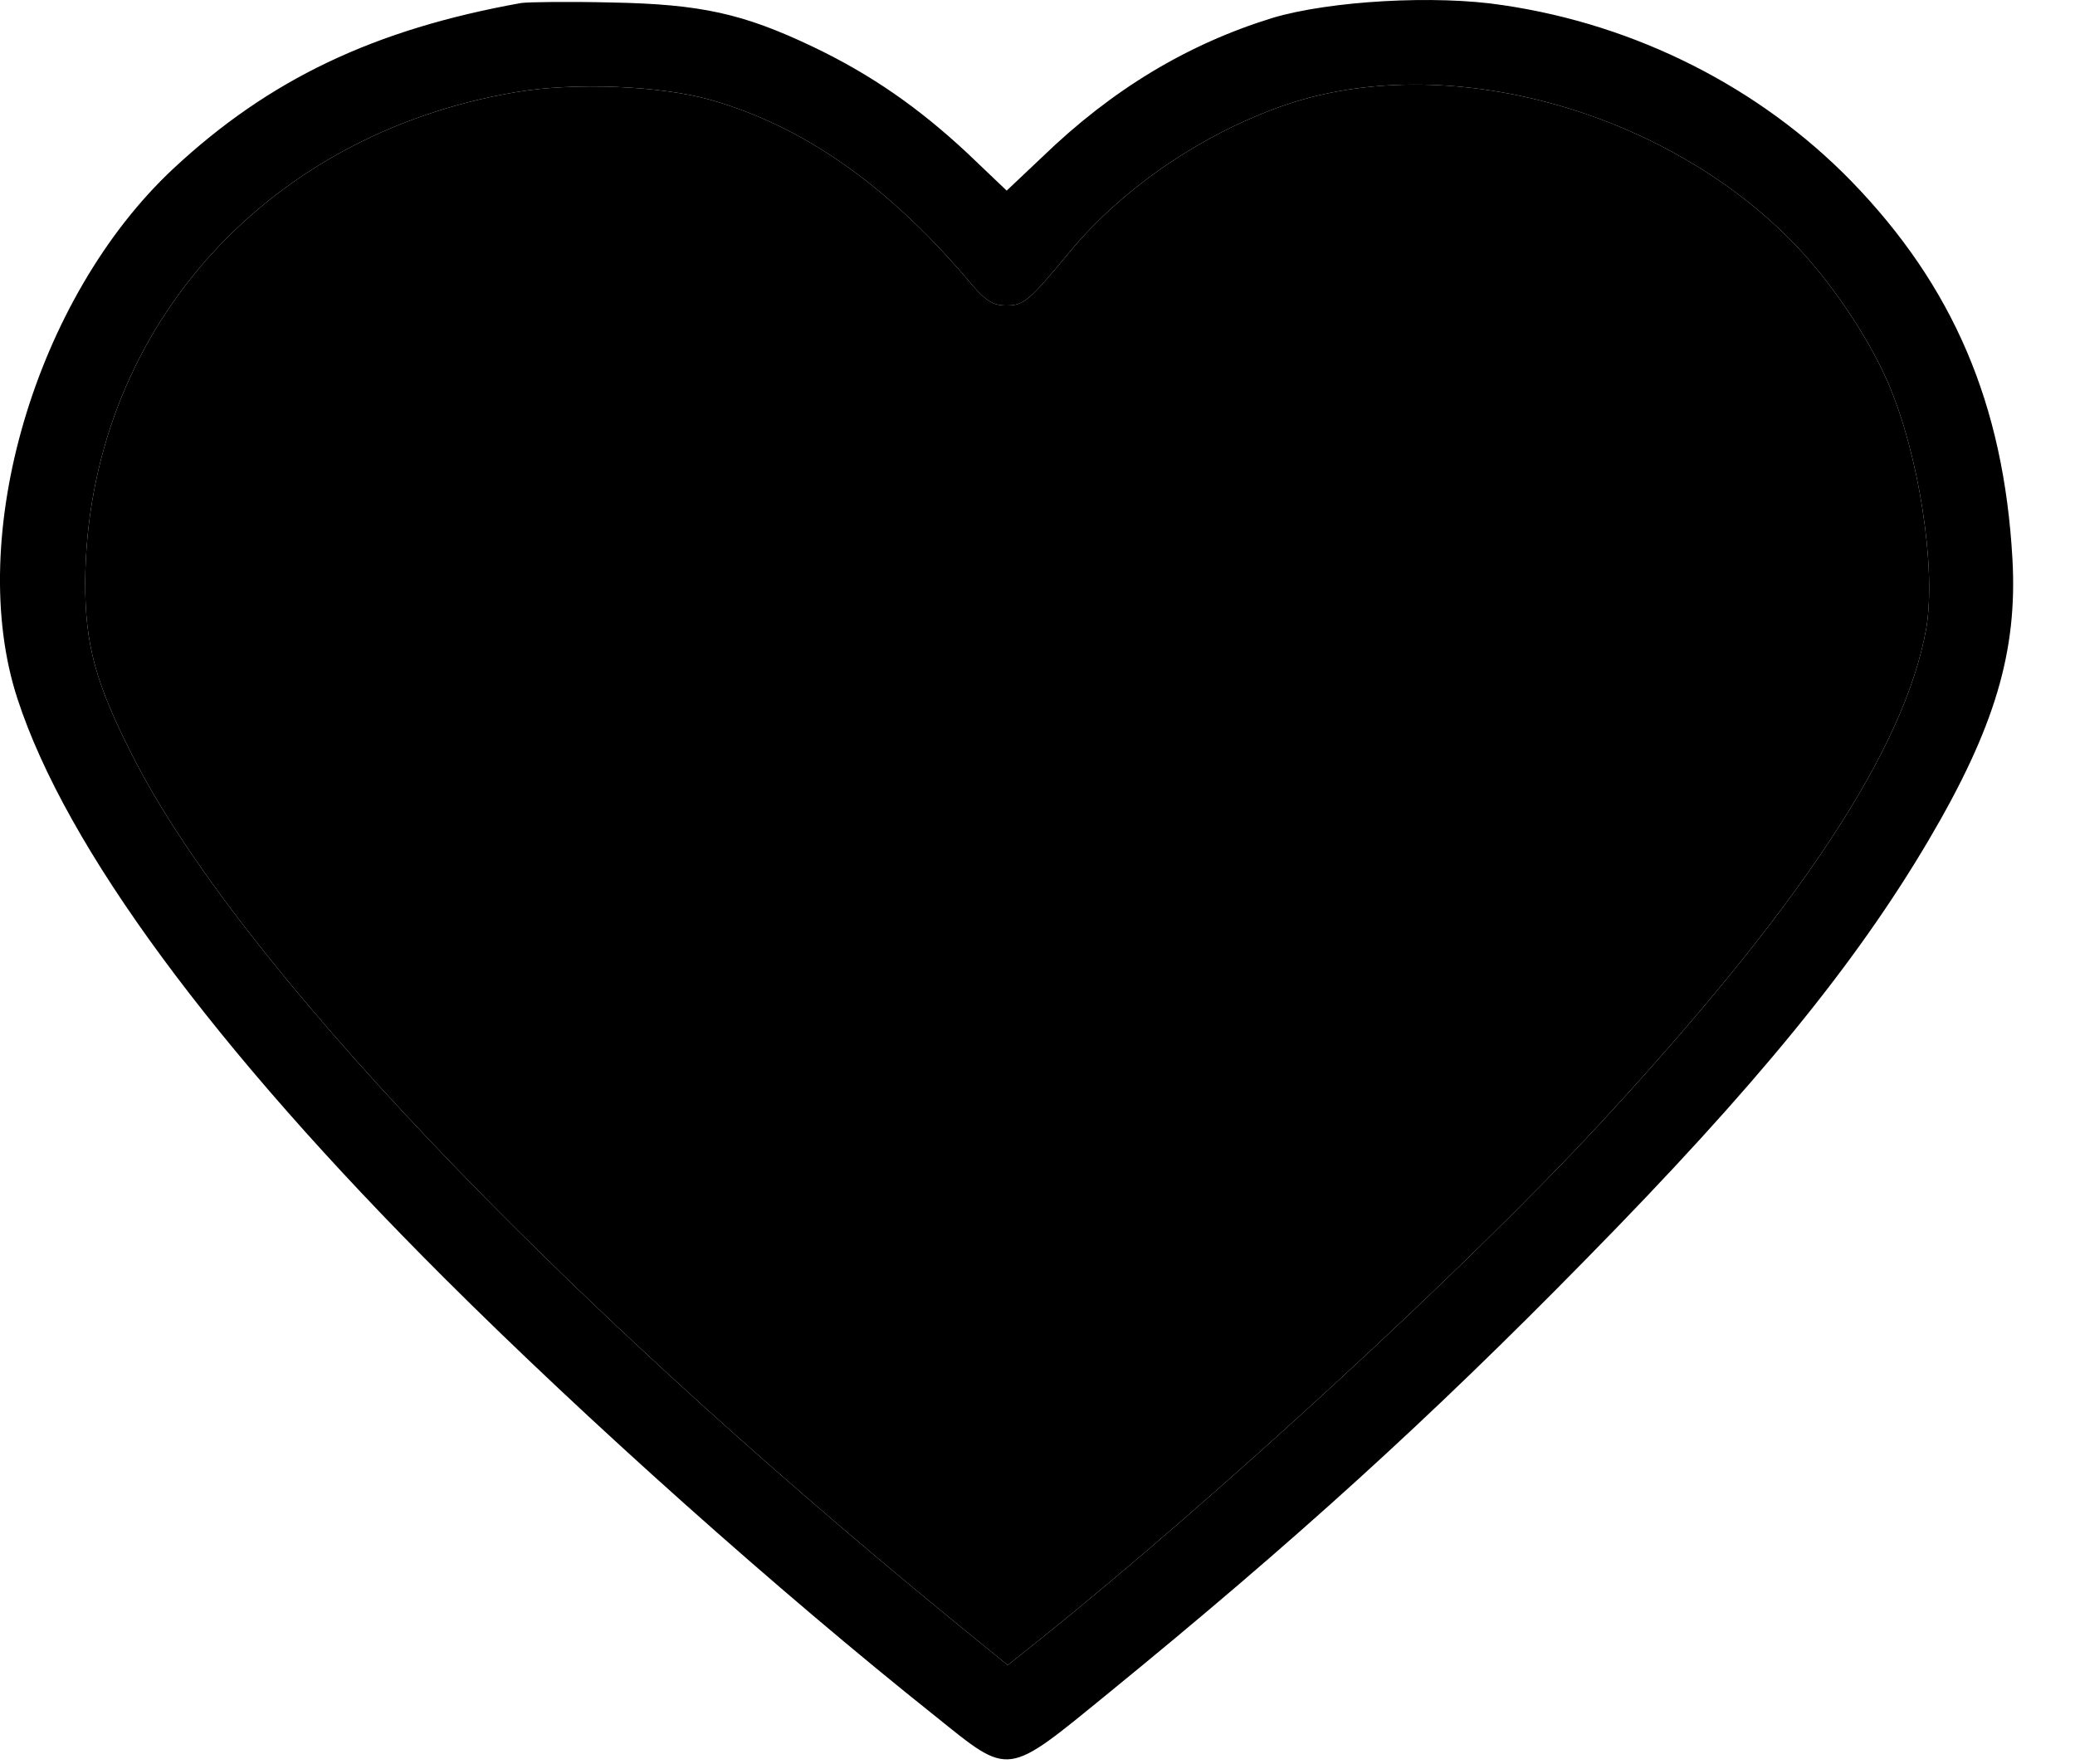
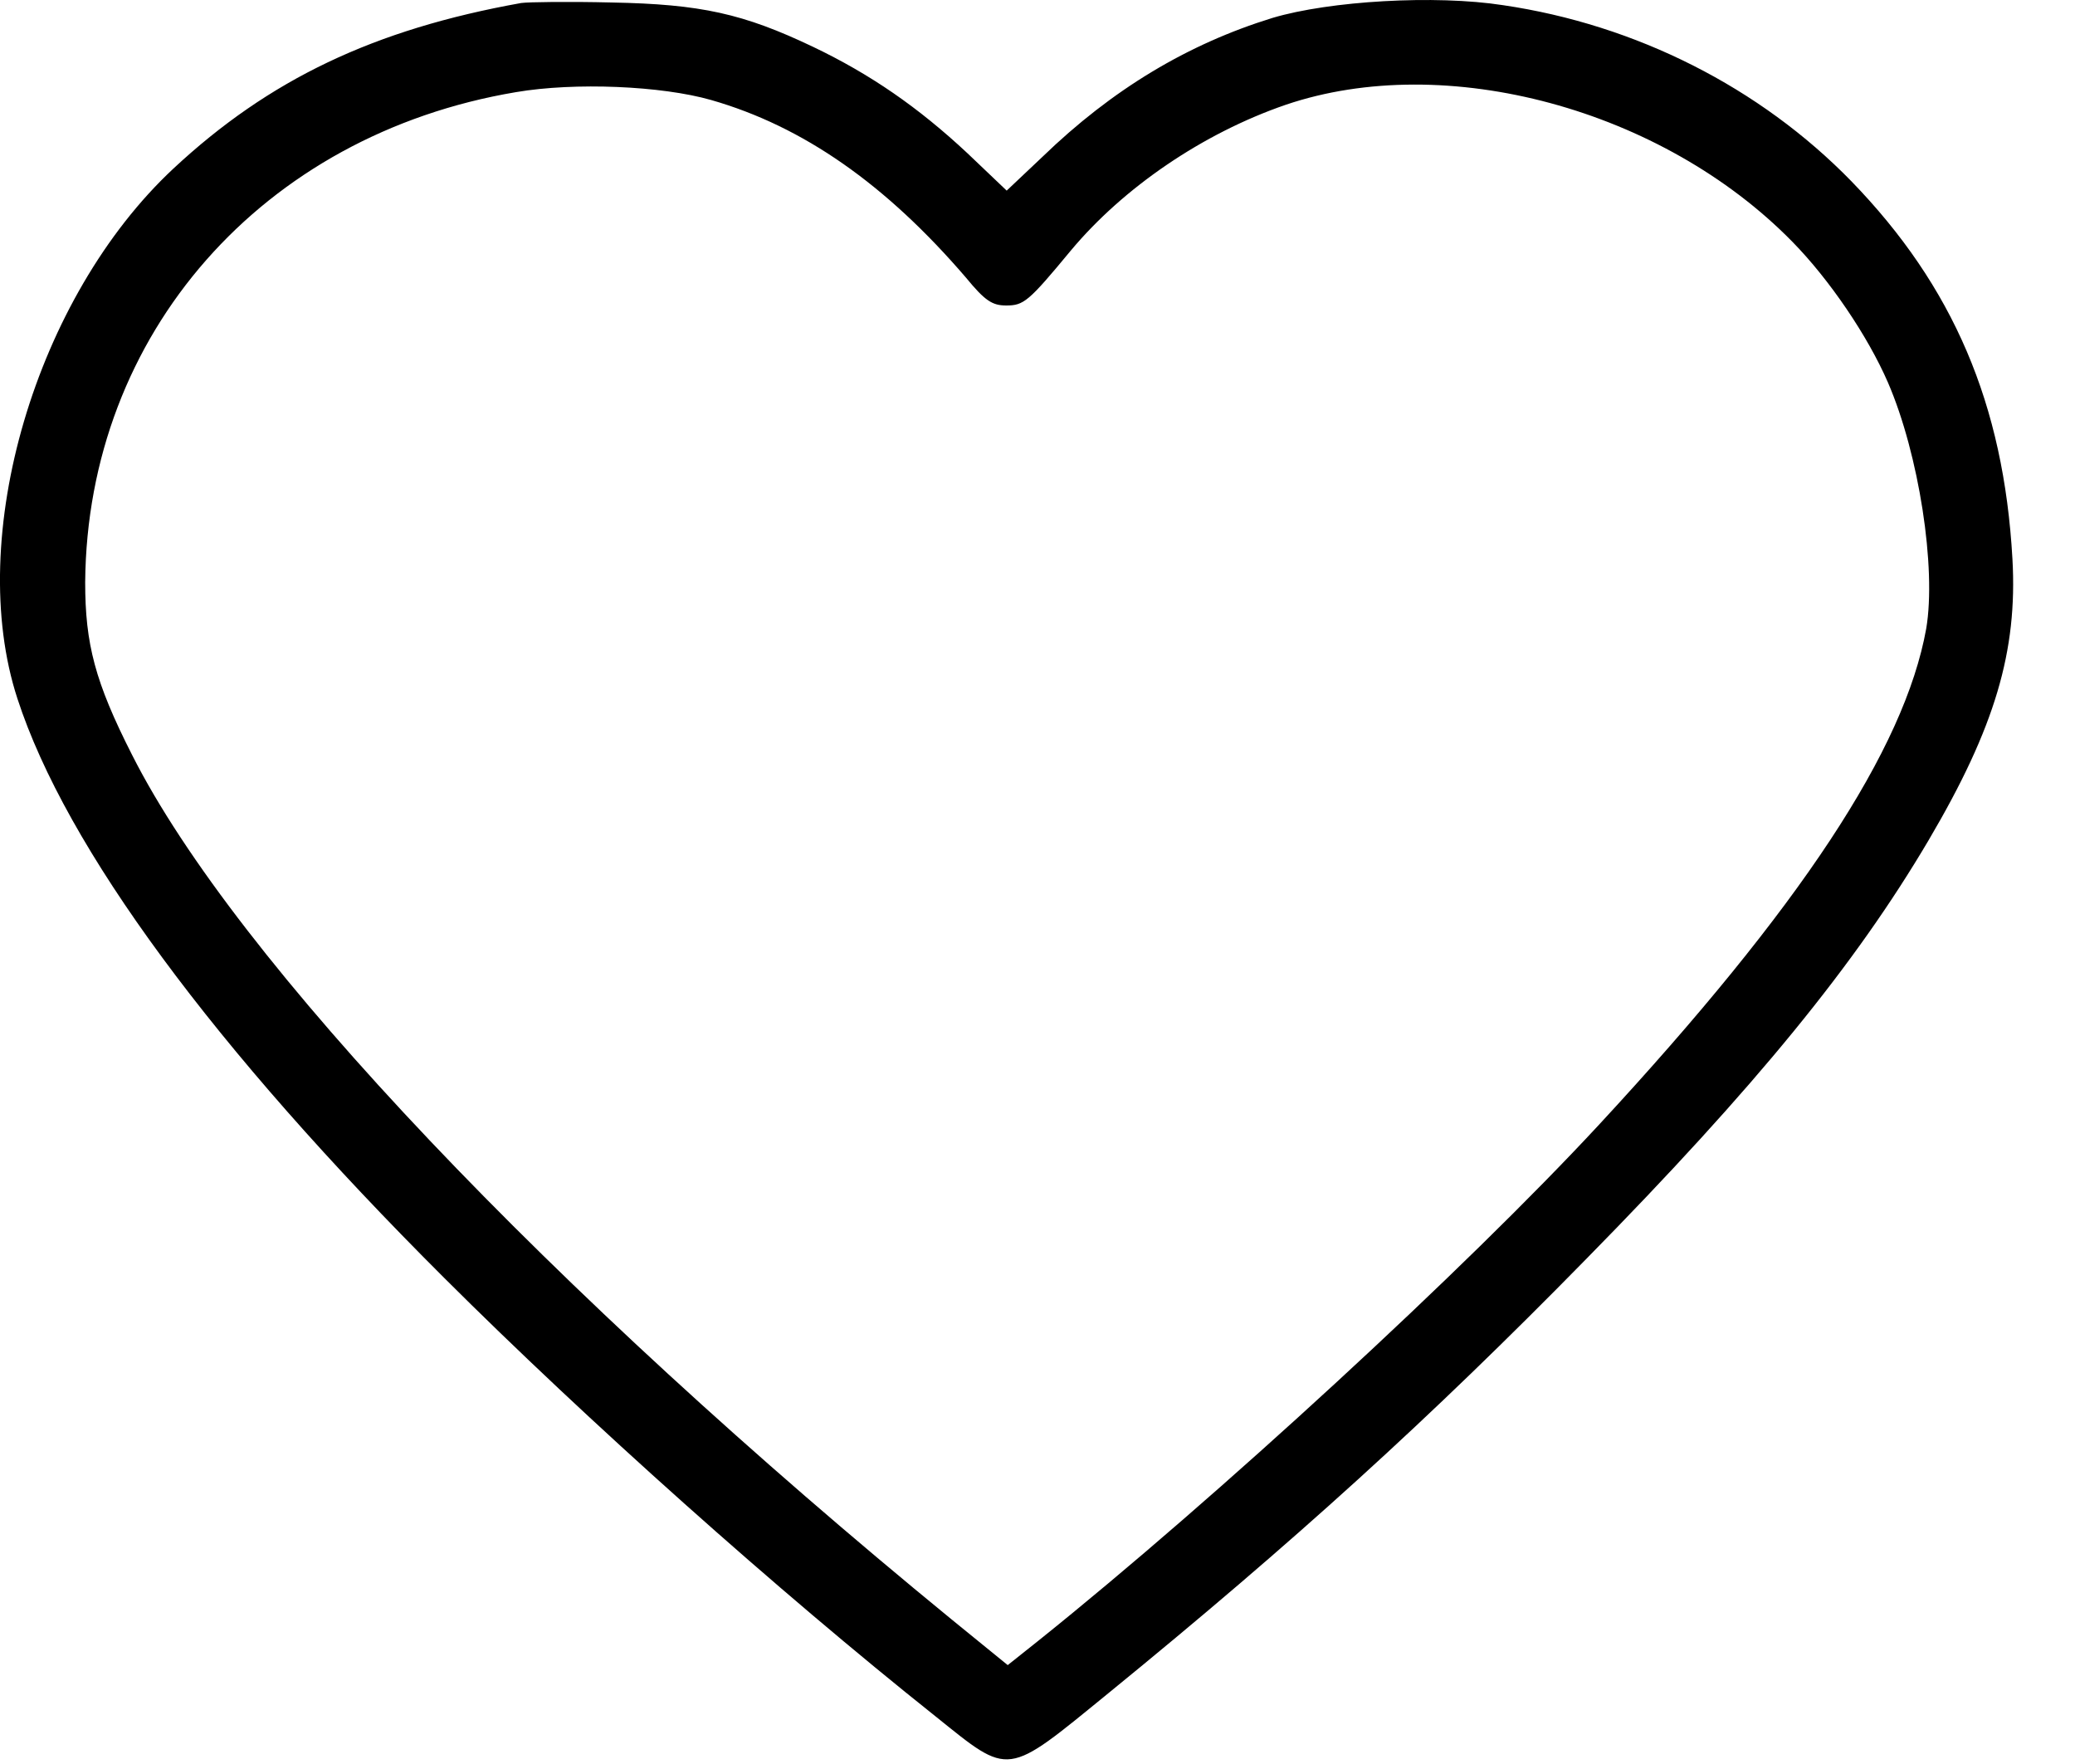
<svg xmlns="http://www.w3.org/2000/svg" width="20" height="17" viewBox="0 0 20 17" fill="none">
-   <path d="M5.023 0.029C3.604 0.283 2.593 0.766 1.672 1.624C0.343 2.863 -0.34 5.179 0.168 6.733C0.636 8.17 2.055 10.095 4.281 12.315C5.66 13.691 7.497 15.331 9.016 16.54C9.743 17.124 9.688 17.129 10.684 16.317C12.472 14.859 13.776 13.676 15.285 12.137C16.923 10.471 17.884 9.293 18.591 8.094C19.228 7.012 19.447 6.276 19.397 5.387C19.313 3.894 18.825 2.757 17.844 1.746C16.963 0.842 15.768 0.238 14.488 0.05C13.831 -0.052 12.815 0.009 12.267 0.172C11.446 0.425 10.719 0.862 10.047 1.512L9.703 1.837L9.325 1.477C8.852 1.035 8.389 0.715 7.836 0.451C7.164 0.131 6.756 0.04 5.894 0.024C5.486 0.014 5.093 0.019 5.023 0.029ZM6.855 0.964C7.741 1.218 8.538 1.776 9.31 2.675C9.494 2.899 9.564 2.944 9.698 2.944C9.867 2.944 9.912 2.909 10.32 2.416C10.828 1.807 11.595 1.284 12.392 1.01C13.935 0.486 16.022 1.05 17.276 2.33C17.635 2.696 18.003 3.239 18.197 3.686C18.496 4.377 18.665 5.474 18.566 6.058C18.357 7.221 17.356 8.739 15.414 10.837C14.125 12.228 11.73 14.432 10.012 15.809L9.713 16.047L9.17 15.605C5.292 12.431 2.269 9.247 1.274 7.277C0.915 6.571 0.821 6.205 0.821 5.611C0.84 3.219 2.528 1.299 4.973 0.888C5.541 0.791 6.377 0.827 6.855 0.964Z" fill="black" />
-   <path d="M6.855 0.964C7.741 1.218 8.538 1.776 9.31 2.675C9.494 2.899 9.564 2.944 9.698 2.944C9.867 2.944 9.912 2.909 10.32 2.416C10.828 1.807 11.595 1.284 12.392 1.01C13.935 0.486 16.022 1.05 17.276 2.33C17.635 2.696 18.003 3.239 18.197 3.686C18.496 4.377 18.665 5.474 18.566 6.058C18.357 7.221 17.356 8.739 15.414 10.837C14.125 12.228 11.73 14.432 10.012 15.809L9.713 16.047L9.17 15.605C5.292 12.431 2.269 9.247 1.274 7.277C0.915 6.571 0.821 6.205 0.821 5.611C0.84 3.219 2.528 1.299 4.973 0.888C5.541 0.791 6.377 0.827 6.855 0.964Z" fill="black" />
+   <path d="M5.023 0.029C3.604 0.283 2.593 0.766 1.672 1.624C0.343 2.863 -0.34 5.179 0.168 6.733C0.636 8.17 2.055 10.095 4.281 12.315C5.66 13.691 7.497 15.331 9.016 16.54C9.743 17.124 9.688 17.129 10.684 16.317C12.472 14.859 13.776 13.676 15.285 12.137C16.923 10.471 17.884 9.293 18.591 8.094C19.228 7.012 19.447 6.276 19.397 5.387C19.313 3.894 18.825 2.757 17.844 1.746C16.963 0.842 15.768 0.238 14.488 0.05C13.831 -0.052 12.815 0.009 12.267 0.172C11.446 0.425 10.719 0.862 10.047 1.512L9.703 1.837L9.325 1.477C8.852 1.035 8.389 0.715 7.836 0.451C7.164 0.131 6.756 0.04 5.894 0.024C5.486 0.014 5.093 0.019 5.023 0.029ZM6.855 0.964C7.741 1.218 8.538 1.776 9.31 2.675C9.494 2.899 9.564 2.944 9.698 2.944C9.867 2.944 9.912 2.909 10.32 2.416C10.828 1.807 11.595 1.284 12.392 1.01C13.935 0.486 16.022 1.05 17.276 2.33C17.635 2.696 18.003 3.239 18.197 3.686C18.496 4.377 18.665 5.474 18.566 6.058C18.357 7.221 17.356 8.739 15.414 10.837C14.125 12.228 11.73 14.432 10.012 15.809L9.713 16.047L9.17 15.605C5.292 12.431 2.269 9.247 1.274 7.277C0.915 6.571 0.821 6.205 0.821 5.611C0.84 3.219 2.528 1.299 4.973 0.888C5.541 0.791 6.377 0.827 6.855 0.964" fill="black" />
</svg>